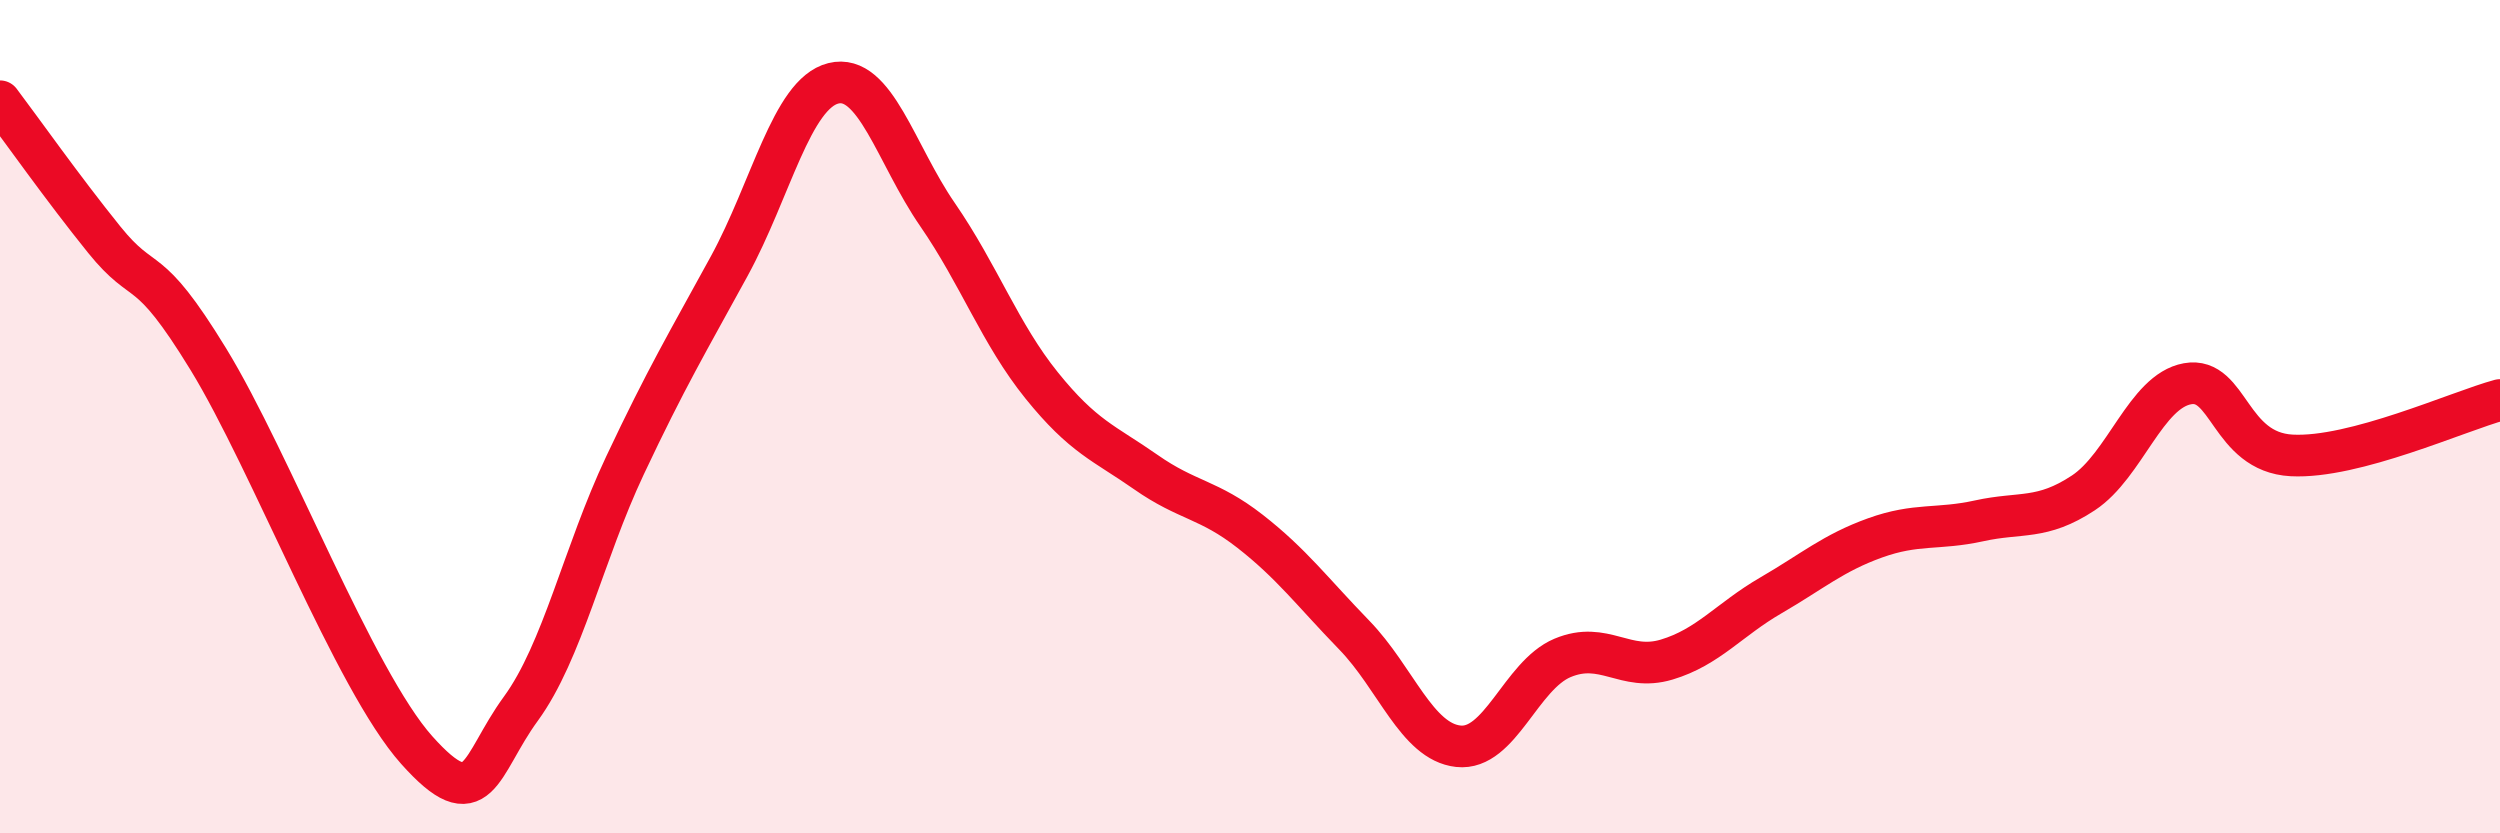
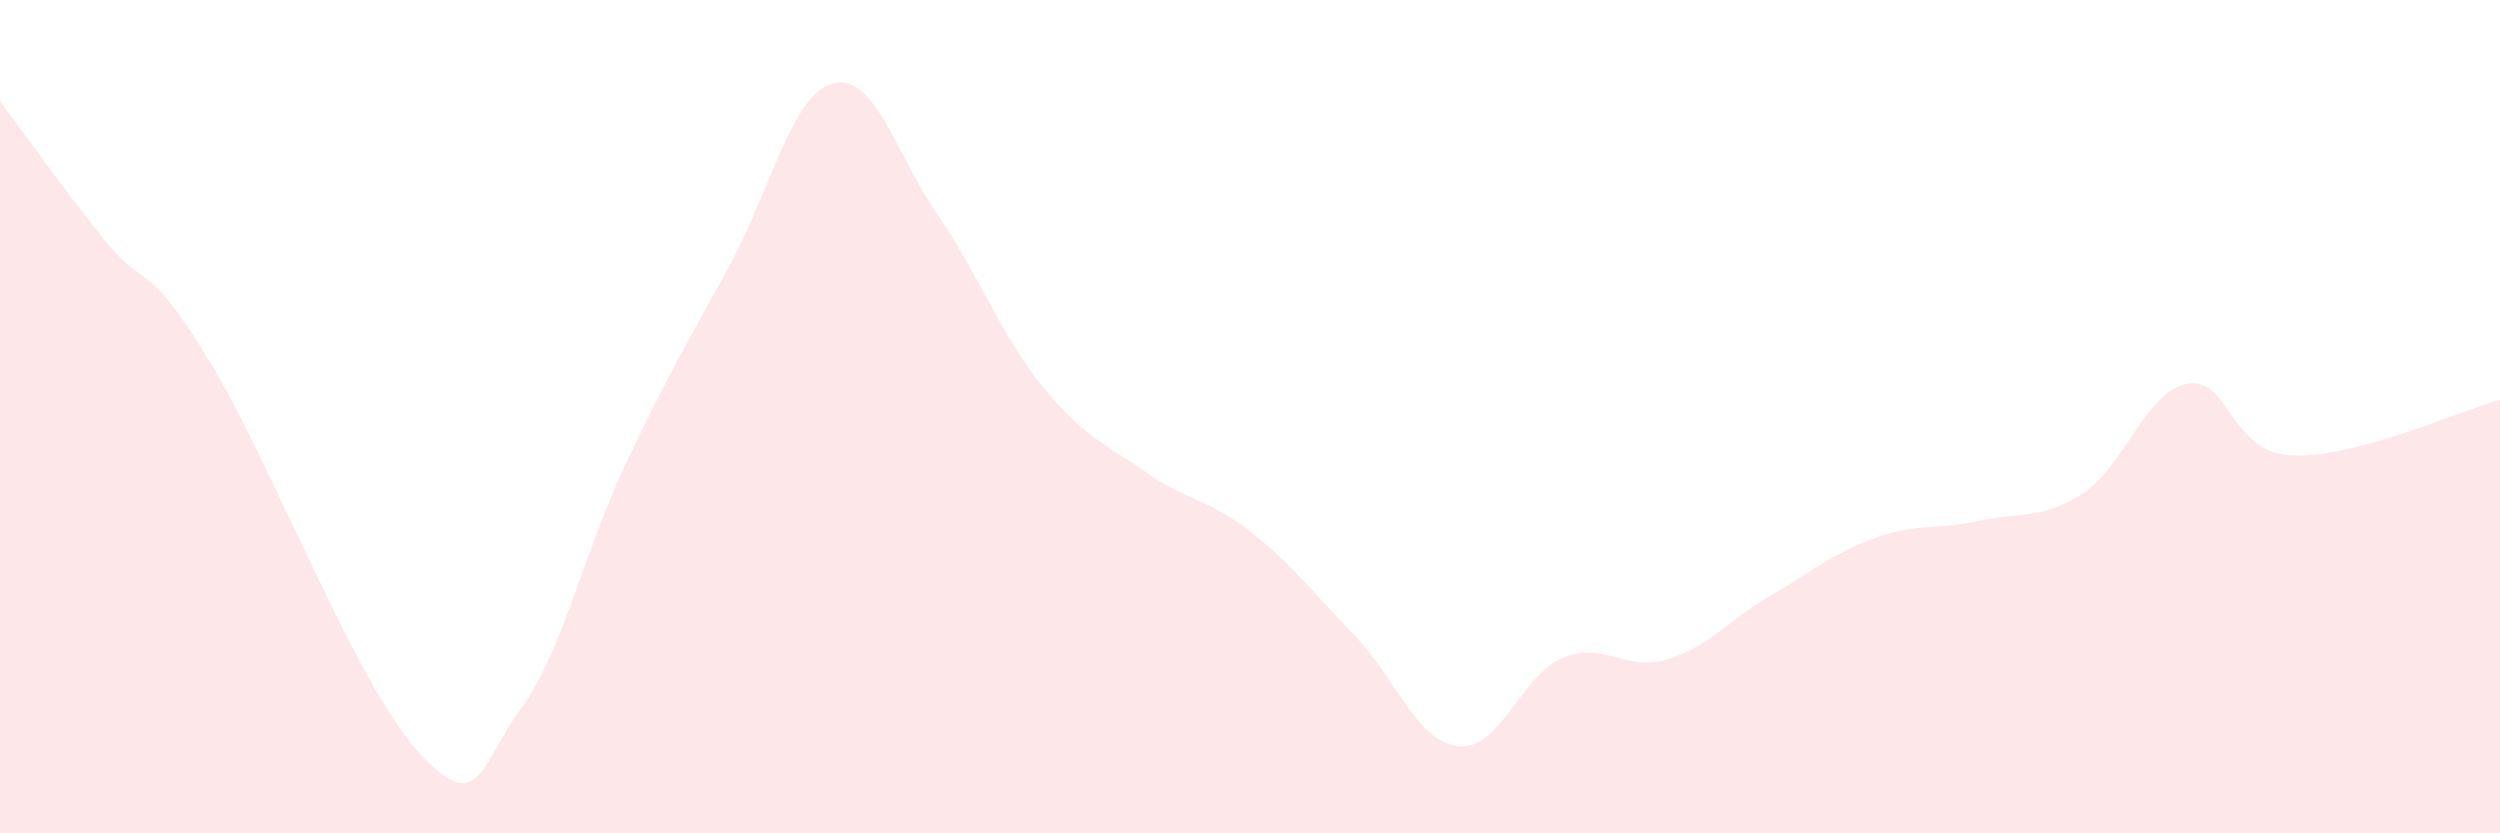
<svg xmlns="http://www.w3.org/2000/svg" width="60" height="20" viewBox="0 0 60 20">
  <path d="M 0,2.43 C 0.5,3.09 1.5,4.51 2.5,5.75 C 3.5,6.99 3.5,6.17 5,8.62 C 6.5,11.07 8.5,16.32 10,18 C 11.5,19.68 11.5,18.38 12.5,17.01 C 13.5,15.64 14,13.29 15,11.17 C 16,9.05 16.5,8.22 17.5,6.39 C 18.5,4.56 19,2.25 20,2 C 21,1.75 21.5,3.7 22.5,5.15 C 23.5,6.6 24,8.01 25,9.25 C 26,10.49 26.5,10.63 27.5,11.33 C 28.5,12.03 29,11.97 30,12.75 C 31,13.53 31.5,14.21 32.5,15.24 C 33.5,16.27 34,17.8 35,17.91 C 36,18.02 36.5,16.21 37.5,15.79 C 38.5,15.37 39,16.13 40,15.83 C 41,15.53 41.5,14.87 42.5,14.29 C 43.5,13.71 44,13.27 45,12.91 C 46,12.55 46.5,12.72 47.5,12.5 C 48.5,12.28 49,12.49 50,11.83 C 51,11.17 51.5,9.39 52.5,9.21 C 53.5,9.03 53.5,10.85 55,10.93 C 56.5,11.01 59,9.87 60,9.6L60 20L0 20Z" fill="#EB0A25" opacity="0.1" stroke-linecap="round" stroke-linejoin="round" />
-   <path d="M 0,2.43 C 0.5,3.09 1.5,4.51 2.5,5.75 C 3.5,6.99 3.5,6.17 5,8.62 C 6.5,11.07 8.5,16.32 10,18 C 11.5,19.68 11.5,18.38 12.5,17.01 C 13.5,15.64 14,13.29 15,11.17 C 16,9.05 16.5,8.22 17.5,6.39 C 18.5,4.56 19,2.25 20,2 C 21,1.75 21.5,3.7 22.5,5.15 C 23.5,6.6 24,8.01 25,9.25 C 26,10.49 26.5,10.63 27.5,11.33 C 28.5,12.03 29,11.97 30,12.75 C 31,13.53 31.5,14.21 32.5,15.24 C 33.5,16.27 34,17.8 35,17.91 C 36,18.02 36.5,16.21 37.5,15.79 C 38.5,15.37 39,16.13 40,15.83 C 41,15.53 41.5,14.87 42.5,14.29 C 43.5,13.71 44,13.27 45,12.91 C 46,12.55 46.5,12.72 47.5,12.5 C 48.5,12.28 49,12.49 50,11.83 C 51,11.17 51.5,9.39 52.5,9.21 C 53.5,9.03 53.5,10.85 55,10.93 C 56.5,11.01 59,9.87 60,9.6" stroke="#EB0A25" stroke-width="1" fill="none" stroke-linecap="round" stroke-linejoin="round" />
</svg>